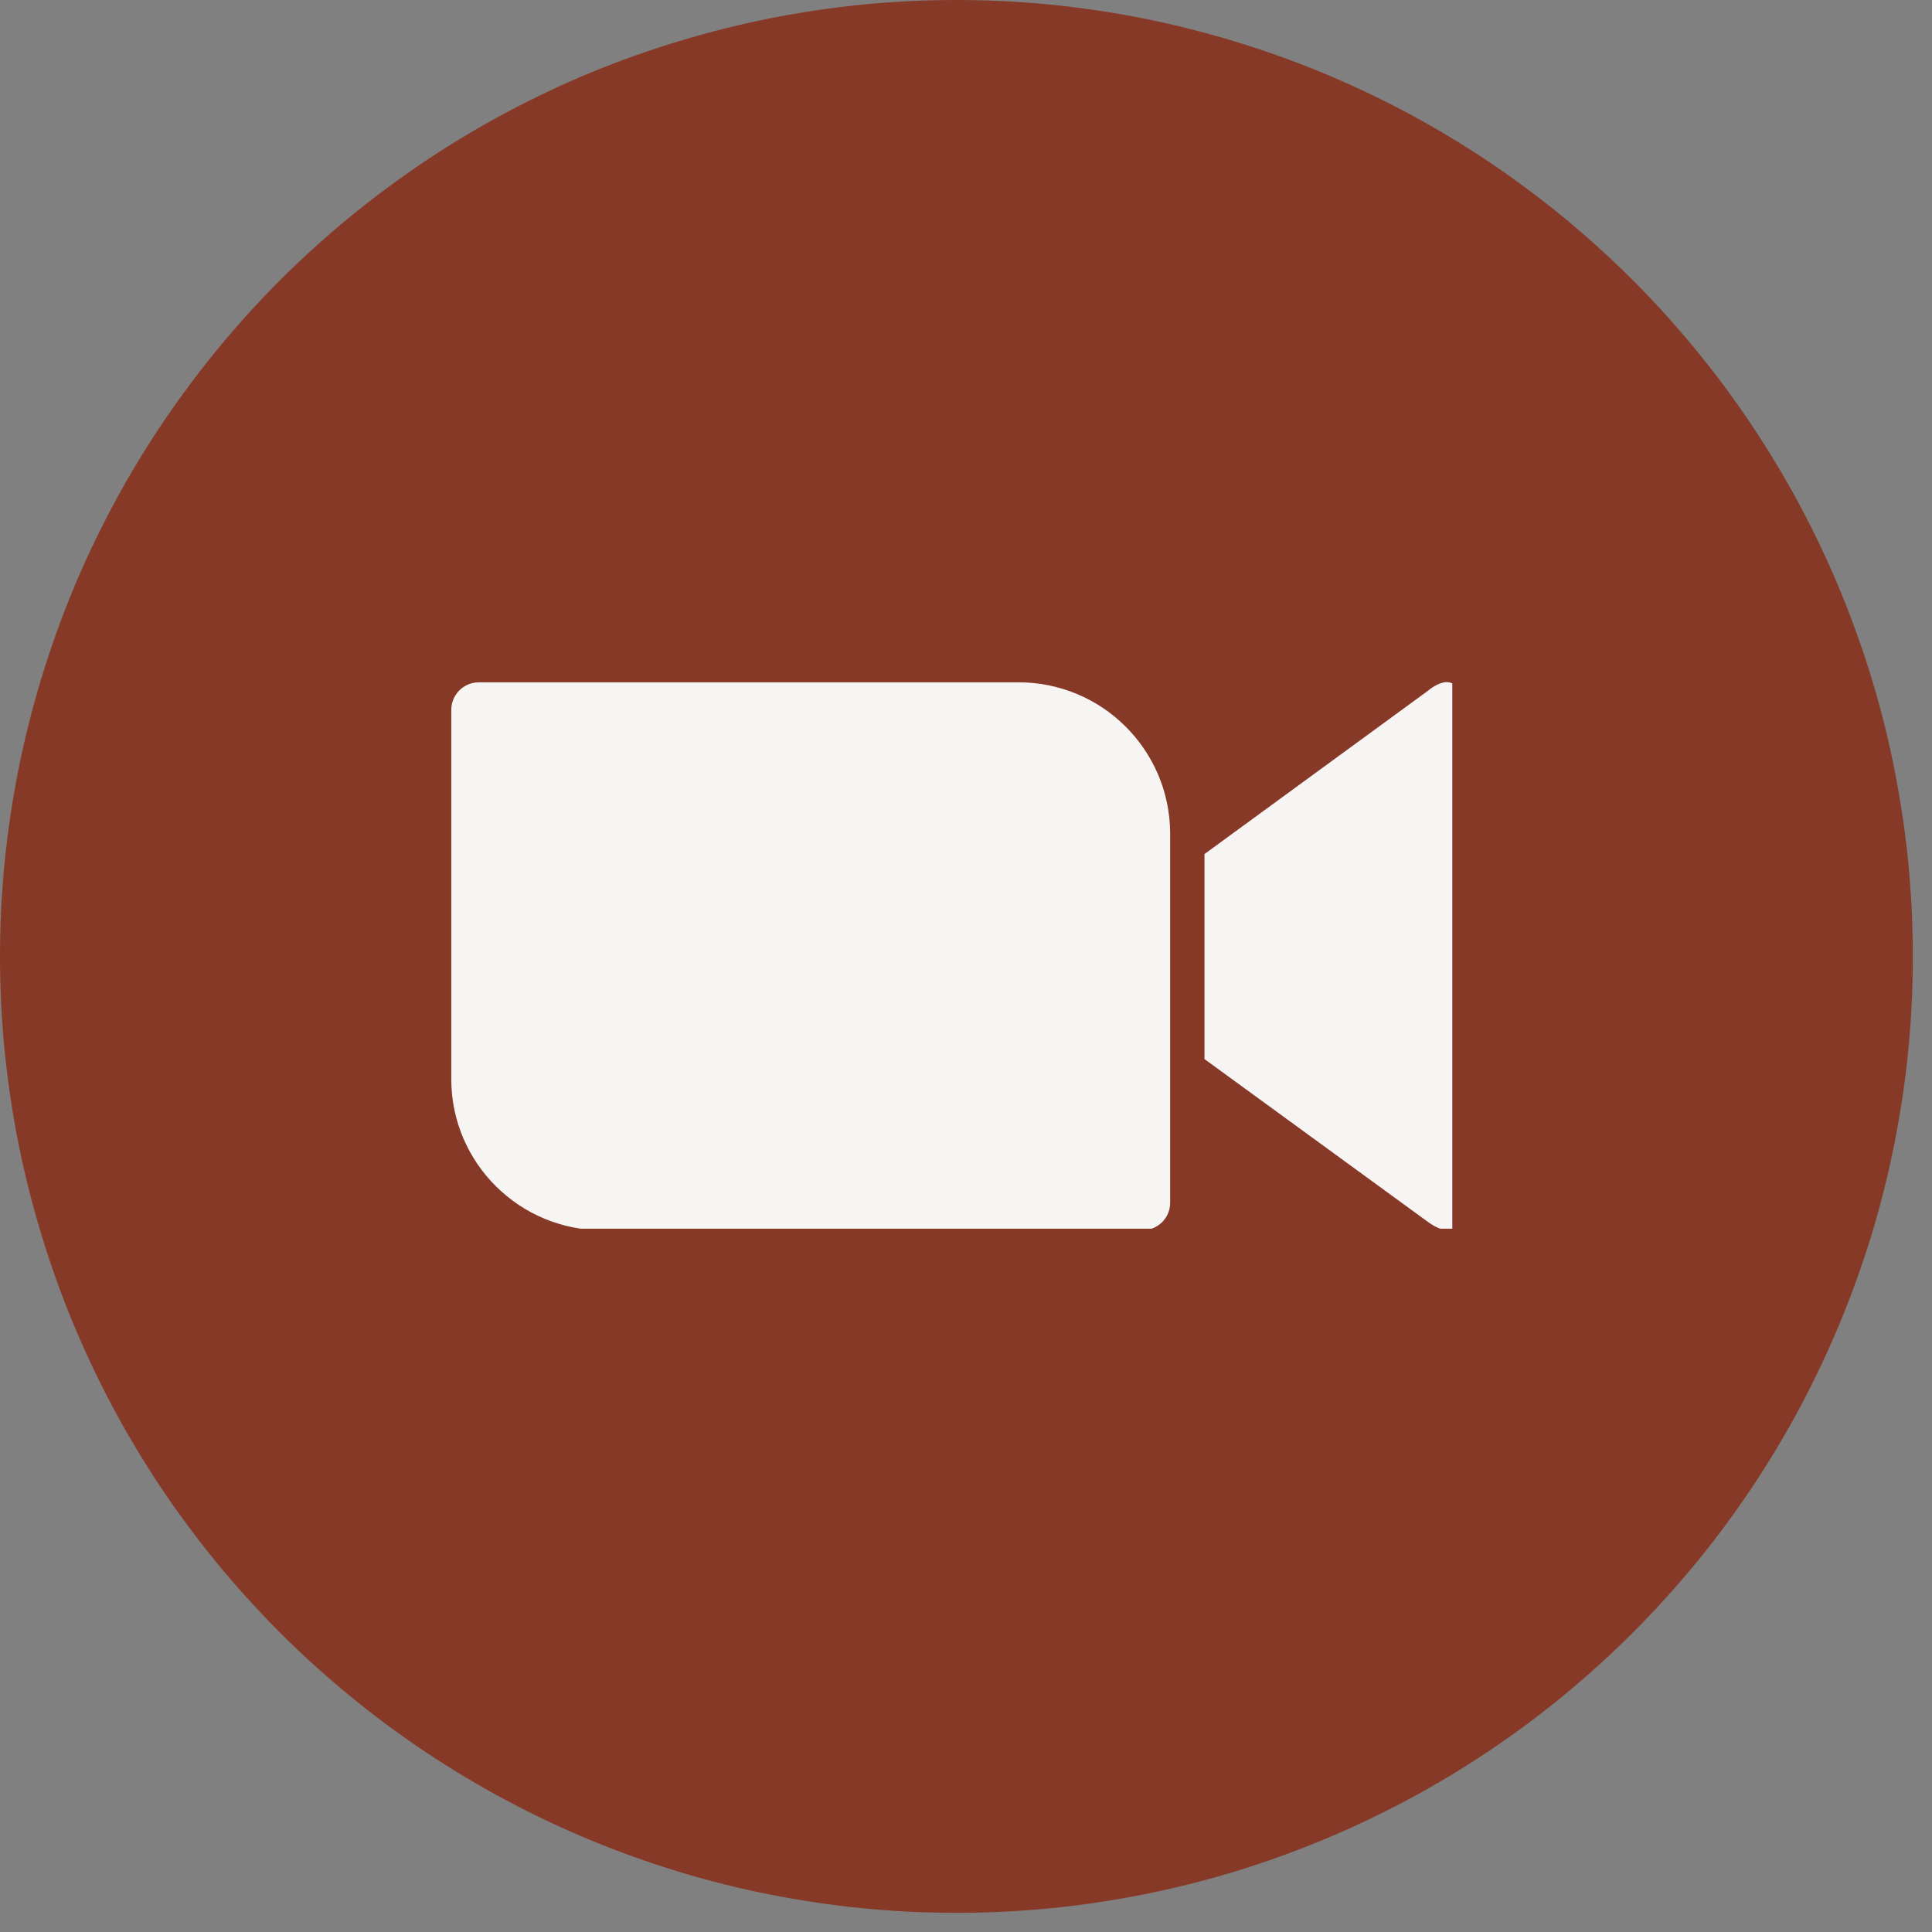
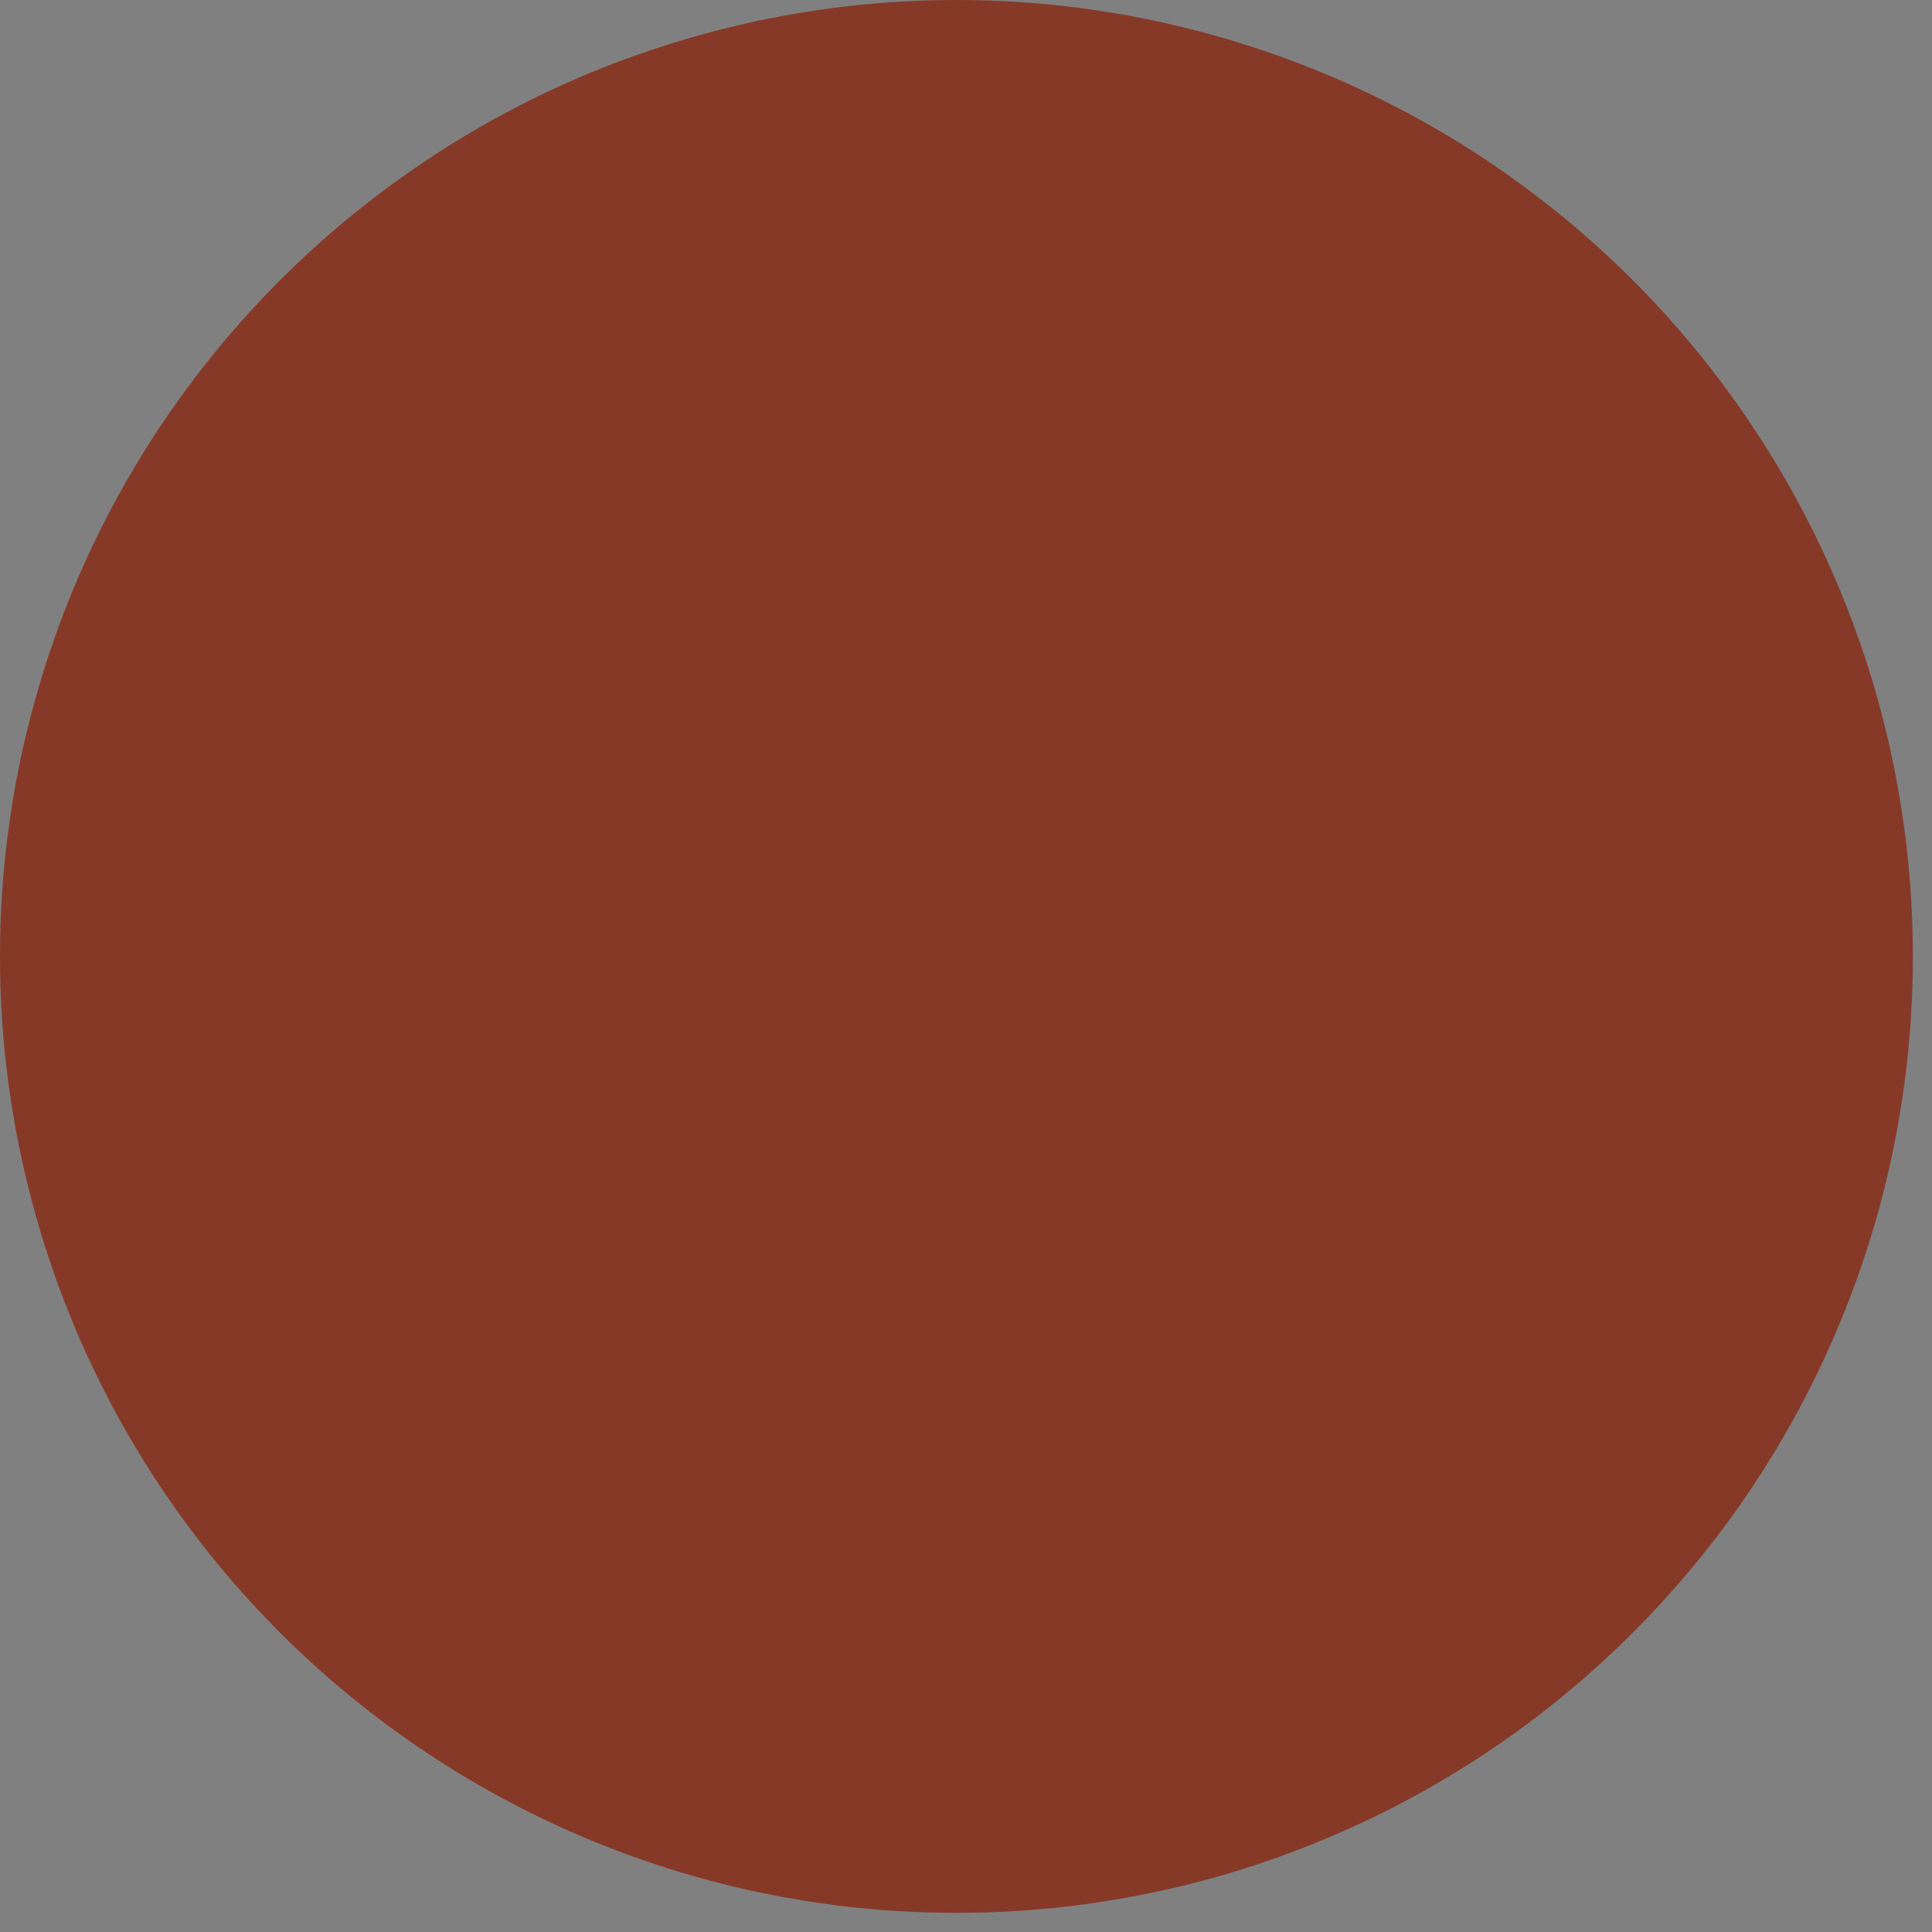
<svg xmlns="http://www.w3.org/2000/svg" width="73" zoomAndPan="magnify" viewBox="0 0 54.75 54.75" height="73" preserveAspectRatio="xMidYMid meet" version="1.0">
  <rect x="0" y="0" width="54.75" height="54.75" fill="#808080" stroke="none" />
  <defs>
    <clipPath id="617fbb10c1">
      <path d="M 0 0 L 54.5 0 L 54.5 54.5 L 0 54.5 Z M 0 0 " clip-rule="nonzero" />
    </clipPath>
    <clipPath id="55f295584a">
-       <path d="M 12.785 19.141 L 41.156 19.141 L 41.156 34.82 L 12.785 34.82 Z M 12.785 19.141 " clip-rule="nonzero" />
-     </clipPath>
+       </clipPath>
  </defs>
  <g clip-path="url(#617fbb10c1)">
    <path fill="#873928" d="M 54.207 27.105 C 54.207 27.992 54.164 28.879 54.078 29.762 C 53.992 30.645 53.859 31.523 53.688 32.391 C 53.516 33.262 53.301 34.121 53.043 34.973 C 52.785 35.82 52.484 36.656 52.145 37.477 C 51.805 38.297 51.426 39.098 51.008 39.883 C 50.59 40.664 50.133 41.426 49.641 42.164 C 49.148 42.902 48.621 43.613 48.055 44.301 C 47.492 44.984 46.898 45.641 46.27 46.27 C 45.641 46.898 44.984 47.492 44.301 48.055 C 43.613 48.621 42.902 49.148 42.164 49.641 C 41.426 50.133 40.664 50.59 39.883 51.008 C 39.098 51.426 38.297 51.805 37.477 52.145 C 36.656 52.484 35.82 52.785 34.973 53.043 C 34.121 53.301 33.262 53.516 32.391 53.688 C 31.523 53.859 30.645 53.992 29.762 54.078 C 28.879 54.164 27.992 54.207 27.105 54.207 C 26.215 54.207 25.332 54.164 24.449 54.078 C 23.562 53.992 22.688 53.859 21.816 53.688 C 20.945 53.516 20.086 53.301 19.238 53.043 C 18.387 52.785 17.551 52.484 16.73 52.145 C 15.91 51.805 15.109 51.426 14.328 51.008 C 13.543 50.59 12.785 50.133 12.047 49.641 C 11.309 49.148 10.598 48.621 9.91 48.055 C 9.223 47.492 8.566 46.898 7.938 46.27 C 7.312 45.641 6.715 44.984 6.152 44.301 C 5.59 43.613 5.062 42.902 4.566 42.164 C 4.074 41.426 3.617 40.664 3.199 39.883 C 2.781 39.098 2.402 38.297 2.062 37.477 C 1.723 36.656 1.426 35.82 1.168 34.973 C 0.91 34.121 0.695 33.262 0.52 32.391 C 0.348 31.523 0.219 30.645 0.129 29.762 C 0.043 28.879 0 27.992 0 27.105 C 0 26.215 0.043 25.332 0.129 24.449 C 0.219 23.562 0.348 22.688 0.52 21.816 C 0.695 20.945 0.91 20.086 1.168 19.238 C 1.426 18.387 1.723 17.551 2.062 16.73 C 2.402 15.91 2.781 15.109 3.199 14.328 C 3.617 13.543 4.074 12.785 4.566 12.047 C 5.062 11.309 5.59 10.598 6.152 9.91 C 6.715 9.223 7.312 8.566 7.938 7.938 C 8.566 7.312 9.223 6.715 9.91 6.152 C 10.598 5.59 11.309 5.062 12.047 4.566 C 12.785 4.074 13.543 3.617 14.328 3.199 C 15.109 2.781 15.91 2.402 16.73 2.062 C 17.551 1.723 18.387 1.426 19.238 1.168 C 20.086 0.91 20.945 0.695 21.816 0.52 C 22.688 0.348 23.562 0.219 24.449 0.129 C 25.332 0.043 26.215 0 27.105 0 C 27.992 0 28.879 0.043 29.762 0.129 C 30.645 0.219 31.523 0.348 32.391 0.52 C 33.262 0.695 34.121 0.91 34.973 1.168 C 35.82 1.426 36.656 1.723 37.477 2.062 C 38.297 2.402 39.098 2.781 39.883 3.199 C 40.664 3.617 41.426 4.074 42.164 4.566 C 42.902 5.062 43.613 5.59 44.301 6.152 C 44.984 6.715 45.641 7.312 46.27 7.938 C 46.898 8.566 47.492 9.223 48.055 9.91 C 48.621 10.598 49.148 11.309 49.641 12.047 C 50.133 12.785 50.59 13.543 51.008 14.328 C 51.426 15.109 51.805 15.91 52.145 16.73 C 52.484 17.551 52.785 18.387 53.043 19.238 C 53.301 20.086 53.516 20.945 53.688 21.816 C 53.859 22.688 53.992 23.562 54.078 24.449 C 54.164 25.332 54.207 26.215 54.207 27.105 Z M 54.207 27.105 " fill-opacity="1" fill-rule="nonzero" />
  </g>
  <g clip-path="url(#55f295584a)">
    <path fill="#f7f5f4" d="M 12.789 20.113 L 12.789 30.598 C 12.797 32.965 14.734 34.875 17.094 34.863 L 32.375 34.863 C 32.809 34.863 33.16 34.516 33.16 34.09 L 33.16 23.605 C 33.148 21.238 31.215 19.328 28.852 19.336 L 13.57 19.336 C 13.137 19.336 12.789 19.688 12.789 20.113 Z M 34.133 24.203 L 40.441 19.594 C 40.988 19.141 41.414 19.254 41.414 20.074 L 41.414 34.129 C 41.414 35.062 40.895 34.949 40.441 34.609 L 34.133 30.012 Z M 34.133 24.203 " fill-opacity="1" fill-rule="nonzero" />
  </g>
</svg>